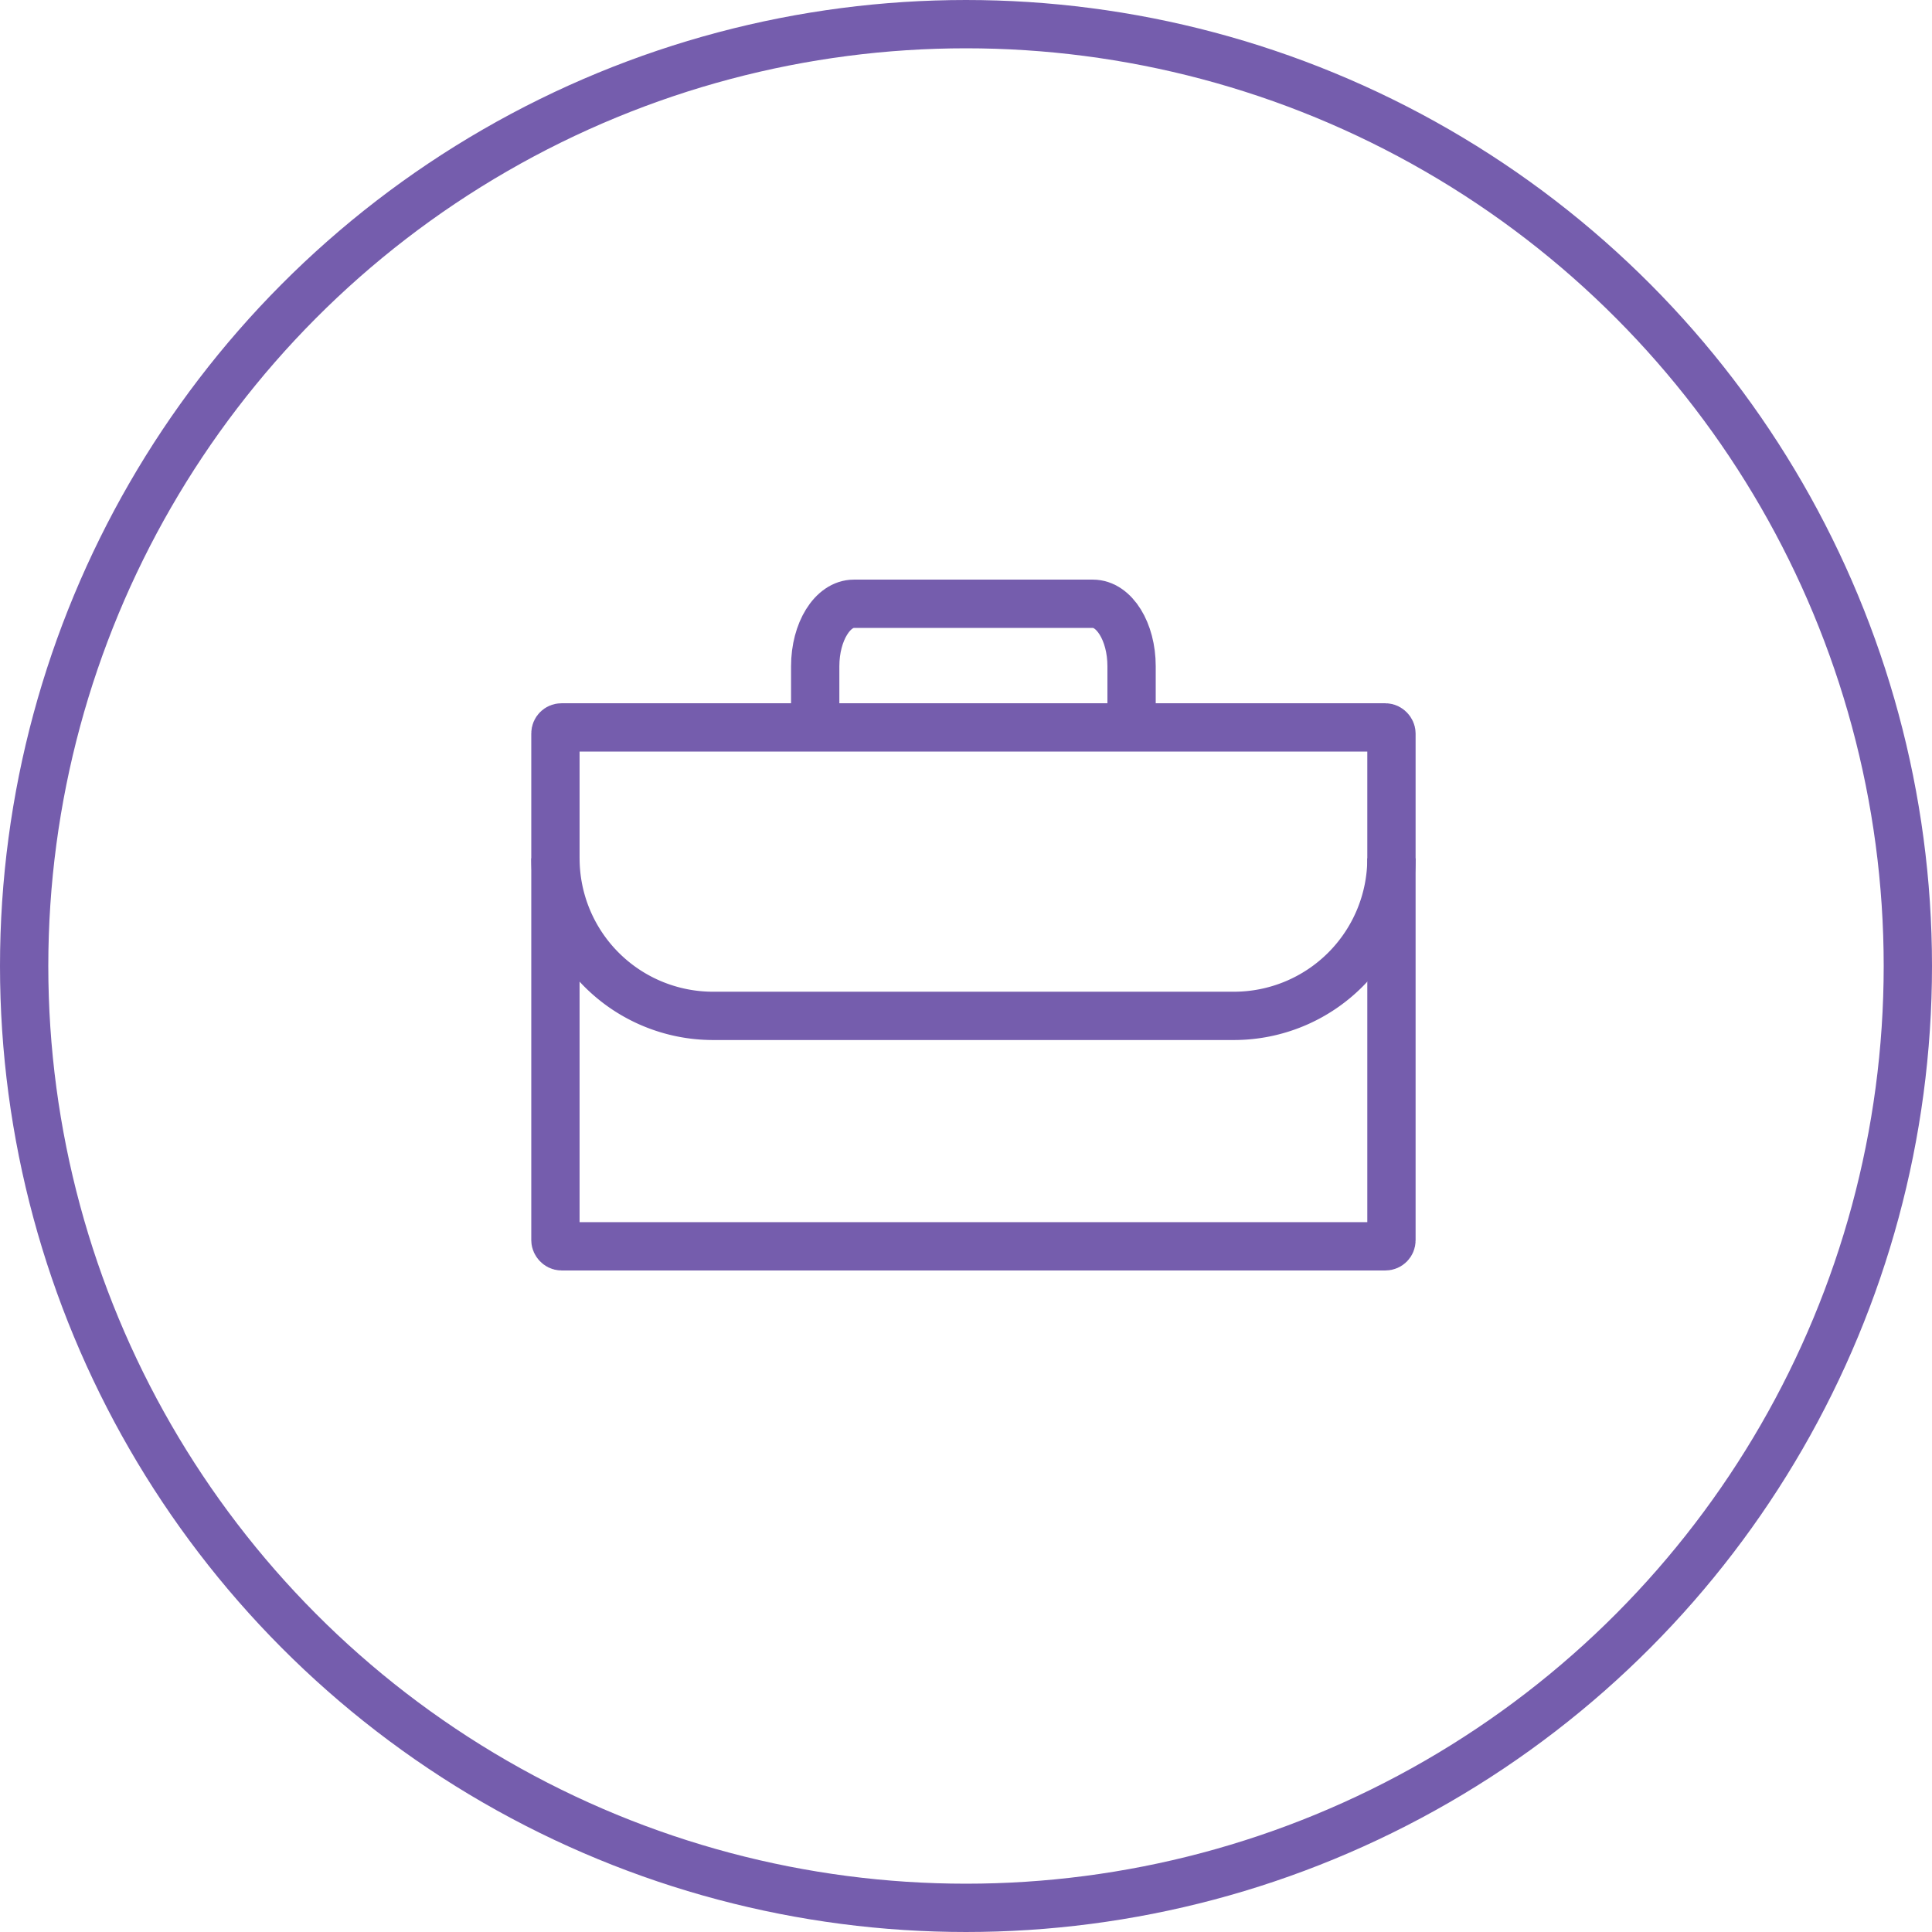
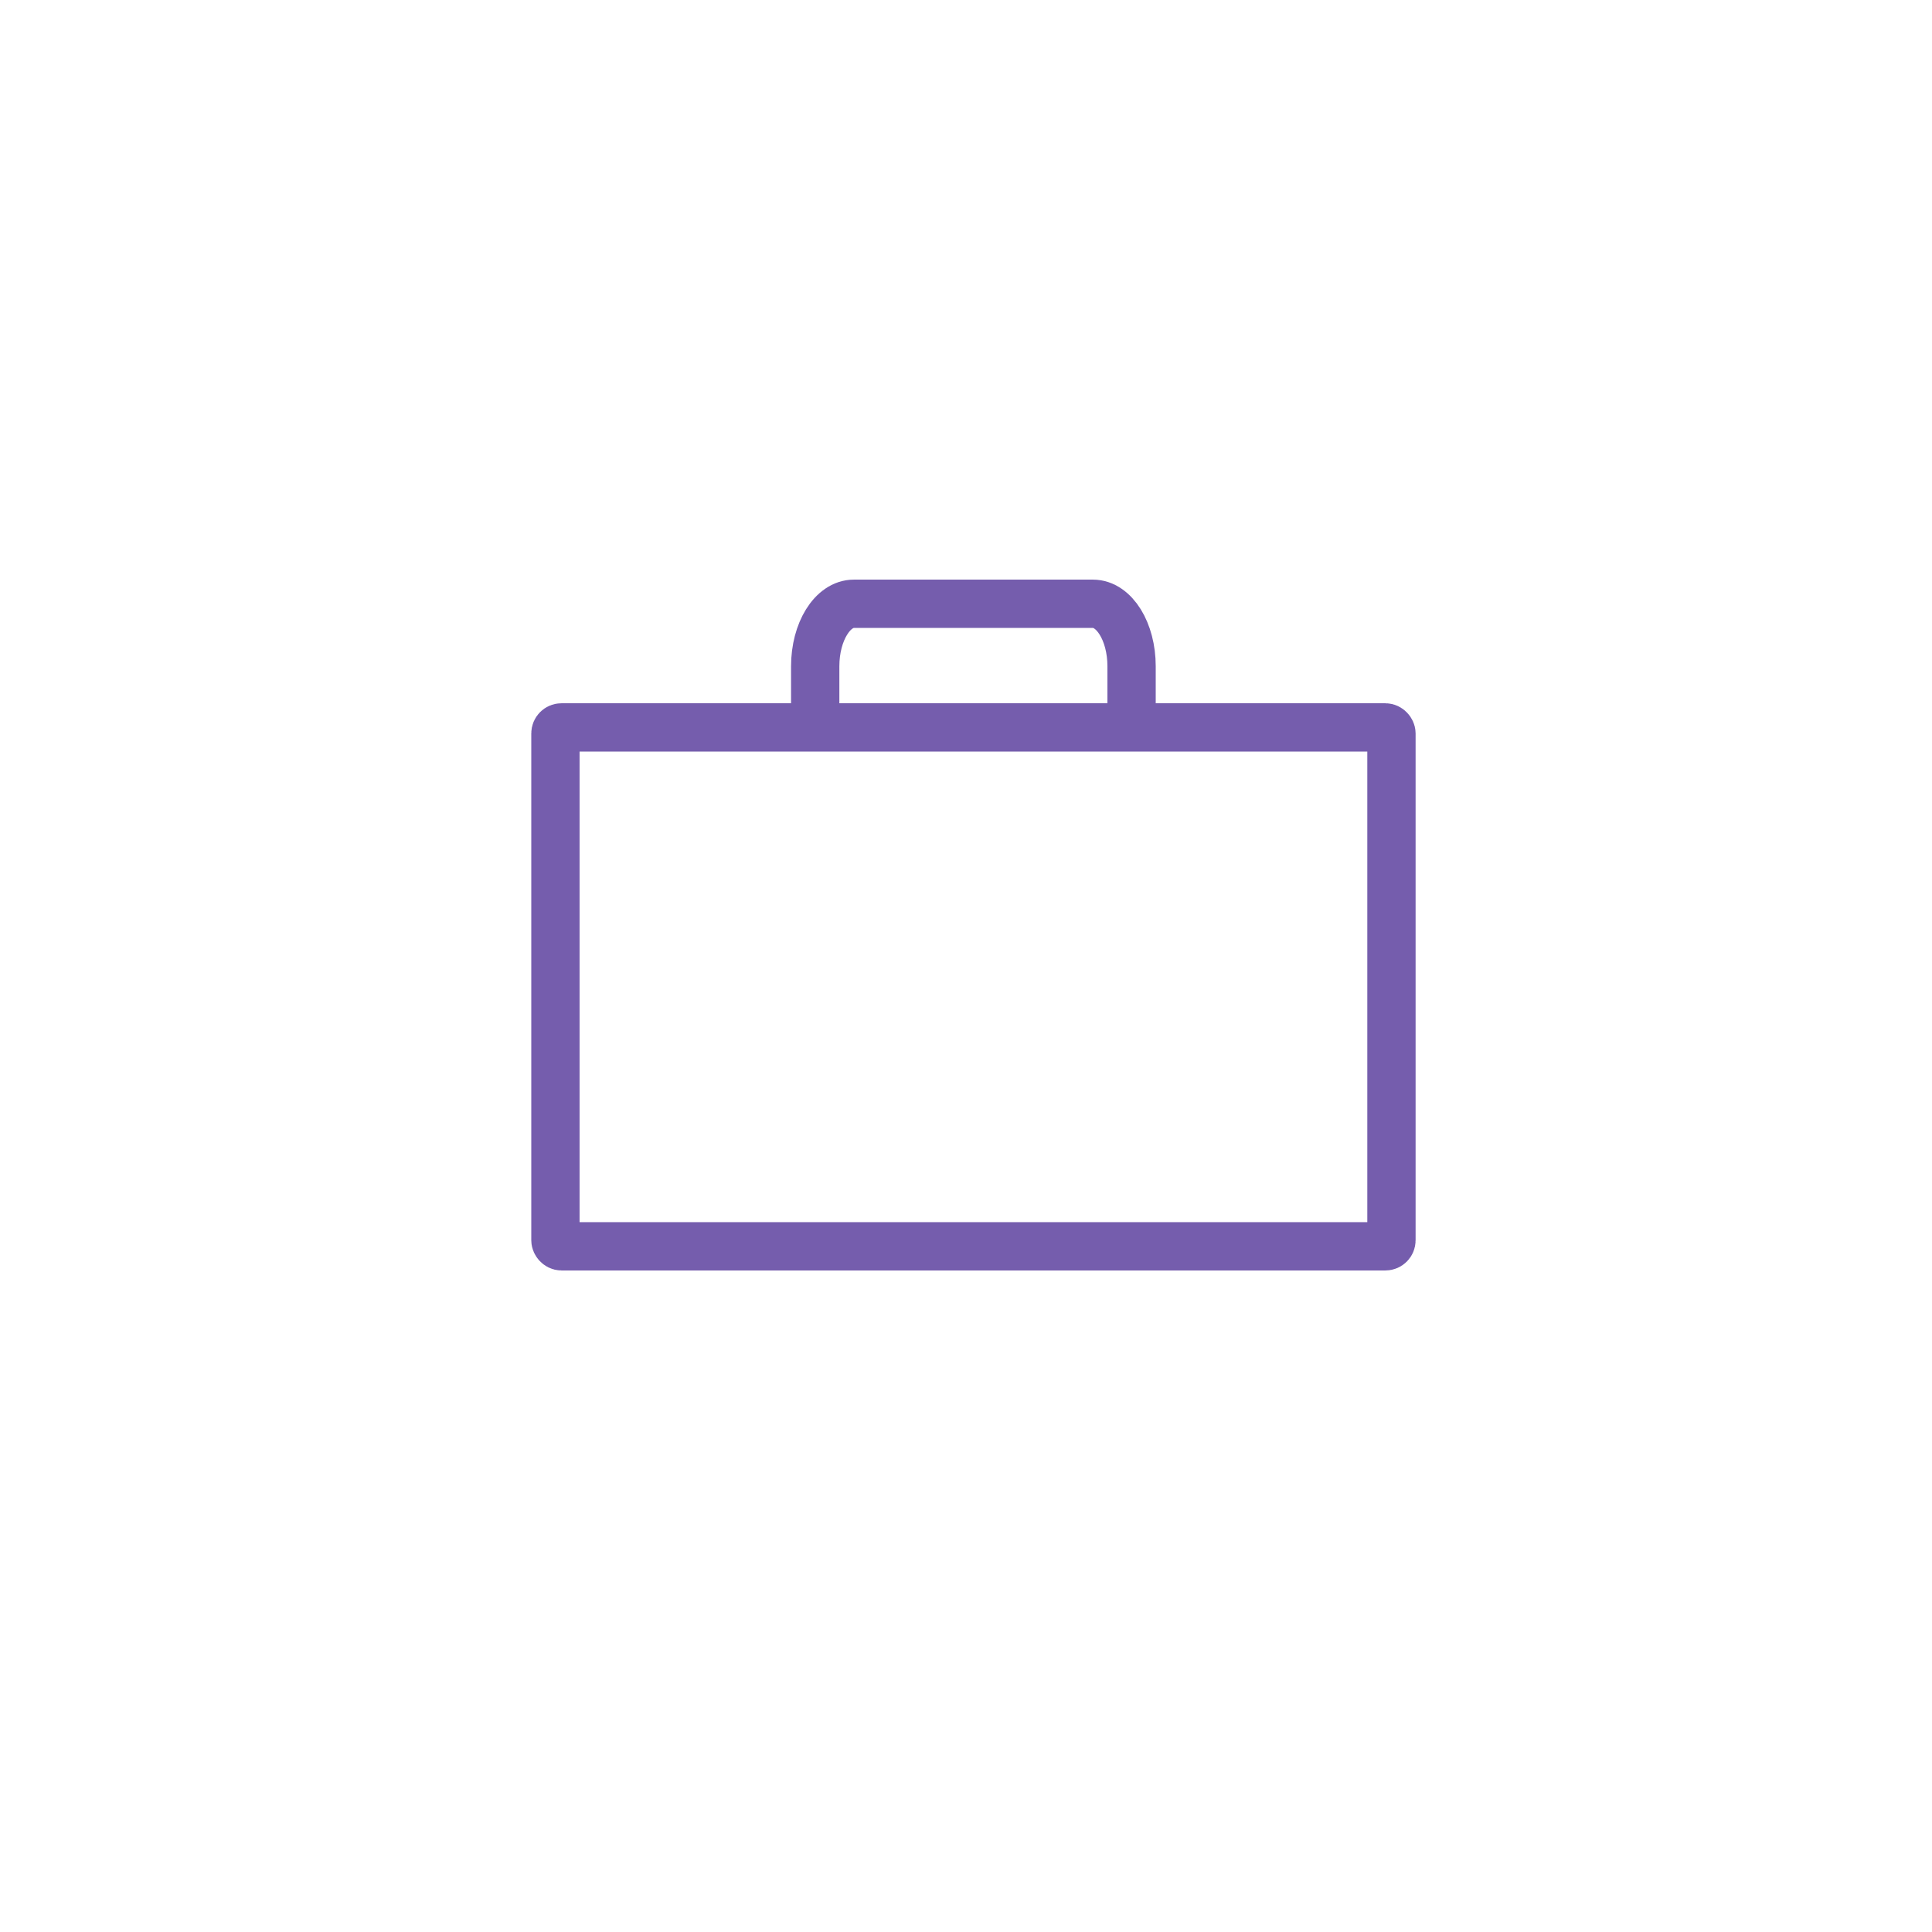
<svg xmlns="http://www.w3.org/2000/svg" width="80" height="80" viewBox="0 0 80 80">
  <g id="Group_66039" data-name="Group 66039" transform="translate(-992 -8362)">
    <g id="Group_66020" data-name="Group 66020" transform="translate(-28)">
      <g id="Ellipse_1572" data-name="Ellipse 1572" transform="translate(1020 8362)" fill="none" stroke="#755dad" stroke-width="2">
        <circle cx="40" cy="40" r="40" stroke="none" />
-         <circle cx="40" cy="40" r="39" fill="none" />
      </g>
      <g id="Group_66025" data-name="Group 66025" transform="translate(0.309 1.645)">
        <g id="Rectangle_34251" data-name="Rectangle 34251" transform="translate(1041.69 8389.476)" fill="none" stroke="#755dad" stroke-width="2">
-           <rect width="36.618" height="23.486" rx="0.751" stroke="none" />
          <rect x="1" y="1" width="34.618" height="21.486" rx="0.249" fill="none" />
        </g>
-         <path id="Path_69963" data-name="Path 69963" d="M16.069,16.083a6.525,6.525,0,0,0,6.524,6.524H44.162a6.525,6.525,0,0,0,6.524-6.524" transform="translate(1026.622 8379.813)" fill="none" stroke="#755dad" stroke-width="2" />
        <path id="Path_69964" data-name="Path 69964" d="M33.116,16.506V14.063c0-1.427-.716-2.585-1.6-2.585h-9.9c-.882,0-1.6,1.158-1.6,2.585v2.444" transform="translate(1033.431 8373.878)" fill="none" stroke="#755dad" stroke-width="2" />
      </g>
    </g>
  </g>
</svg>